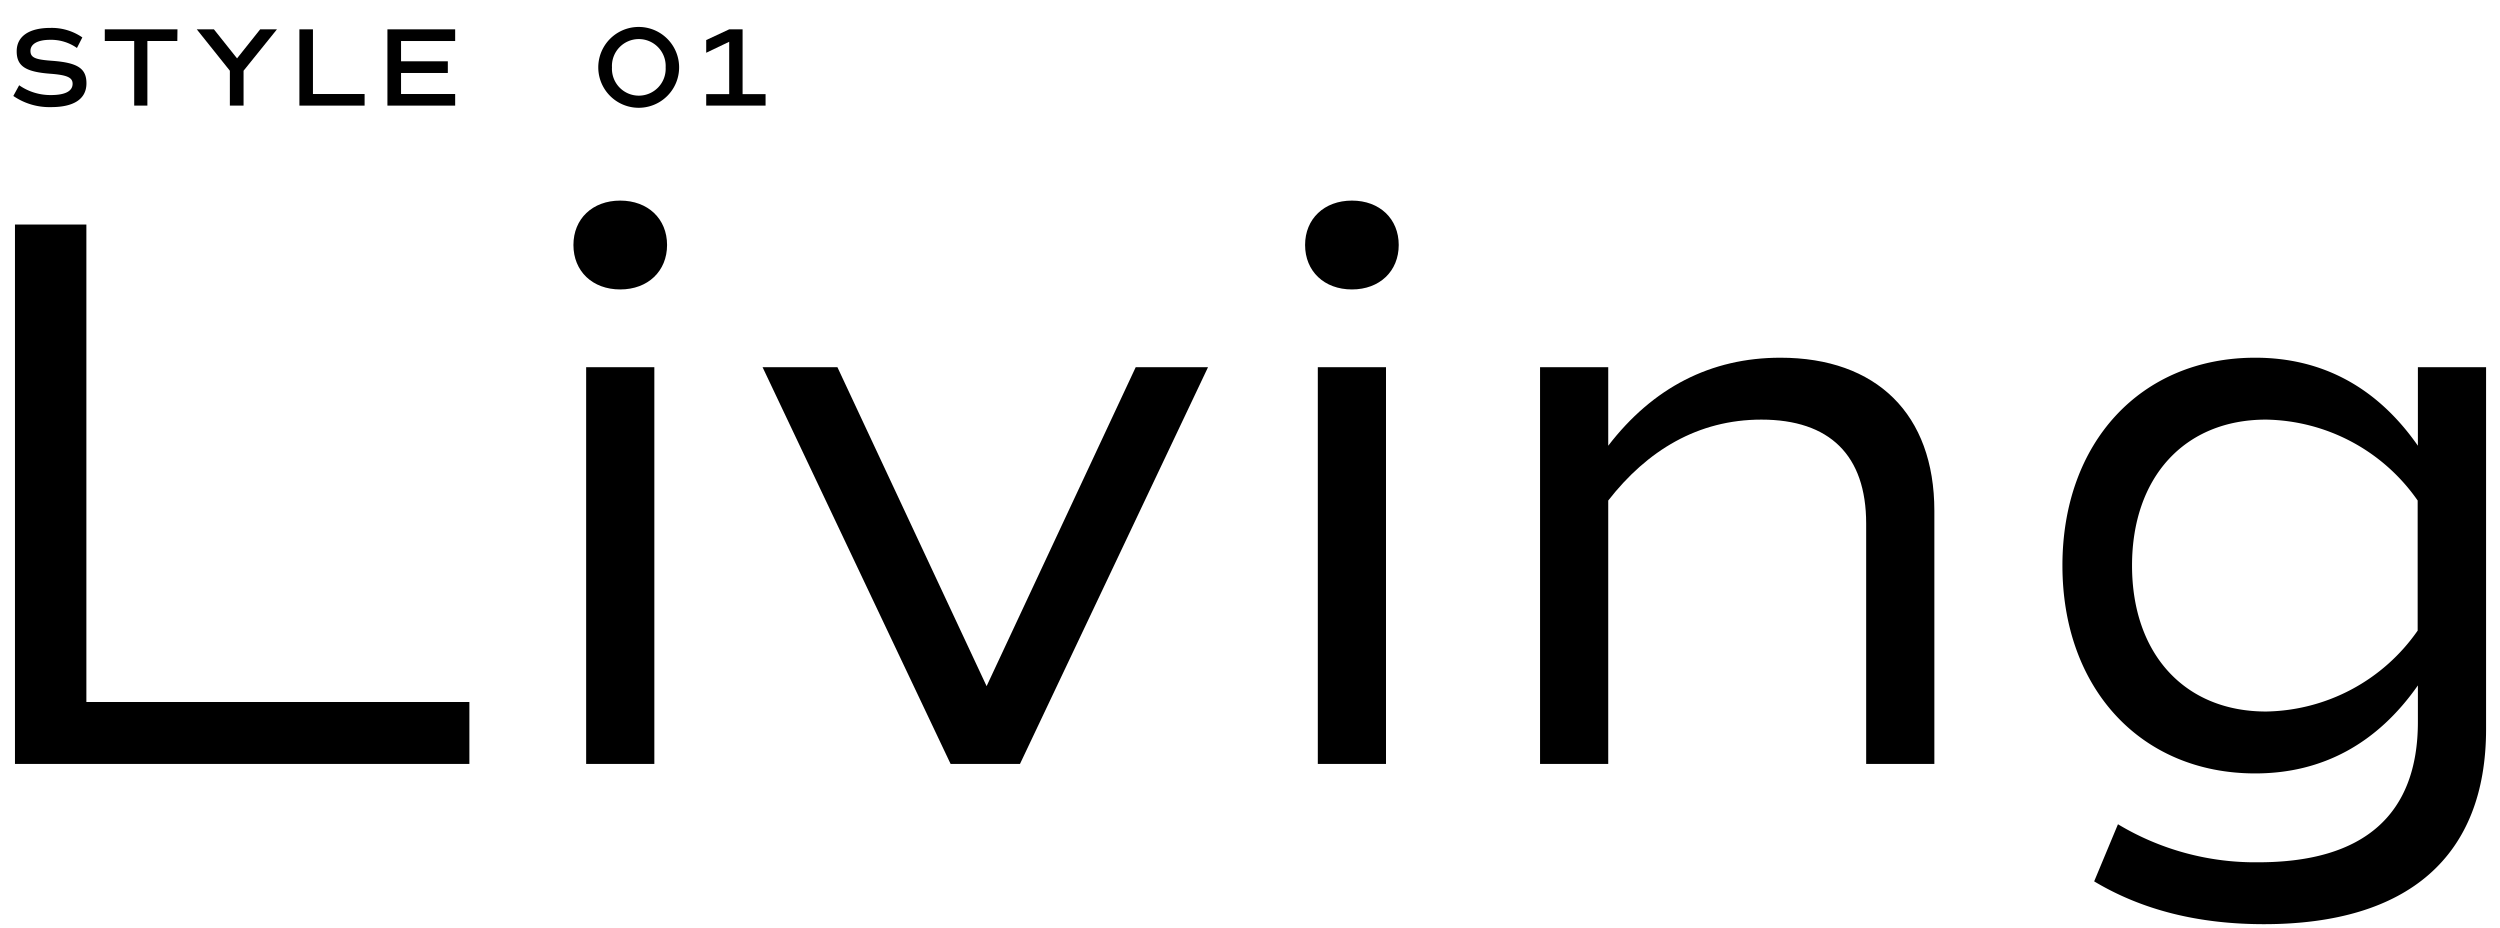
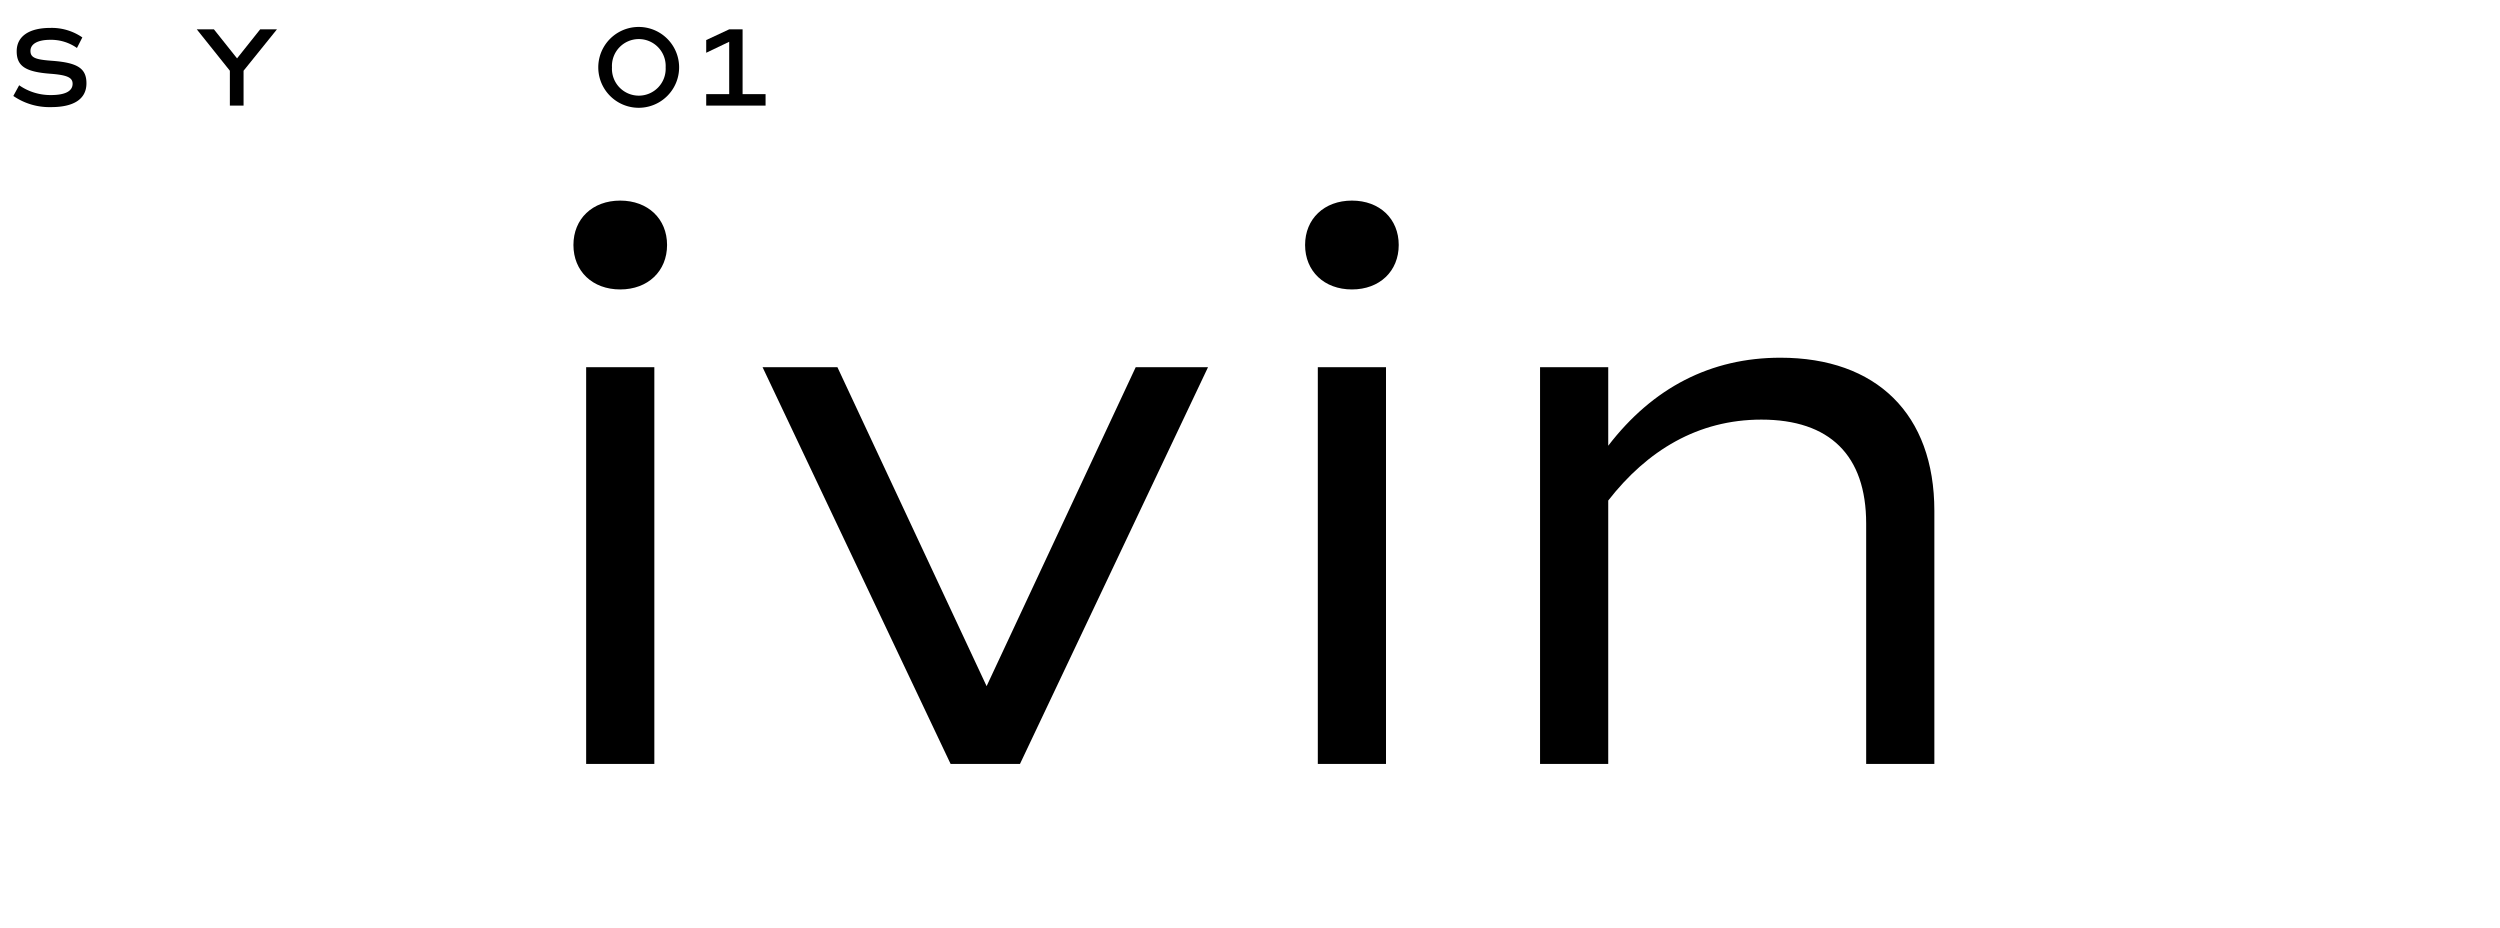
<svg xmlns="http://www.w3.org/2000/svg" id="レイヤー_1" data-name="レイヤー 1" width="334" height="124" viewBox="0 0 334 124">
  <g>
    <g>
      <path d="M1.78,12.82l.78-1.43A7.3,7.3,0,0,0,6.8,12.7c1.89,0,2.9-.51,2.9-1.51,0-.84-.74-1.17-3-1.34-3.27-.25-4.47-1-4.47-3S3.89,3.73,6.71,3.73A7.18,7.18,0,0,1,11,5l-.72,1.41A6,6,0,0,0,6.7,5.32c-1.64,0-2.63.54-2.63,1.48s.72,1.17,3,1.33c3.28.26,4.48,1,4.48,3,0,2.08-1.66,3.18-4.72,3.18A8.51,8.51,0,0,1,1.78,12.82Z" />
-       <path d="M23.69,5.48h-4v8.63H17.93V5.48H14V3.92h9.71Z" />
      <path d="M32.54,9.45v4.66H30.71V9.45L26.29,3.92h2.29L31.67,7.8l3.09-3.88H37Z" />
-       <path d="M48.71,12.56v1.55H40V3.92h1.81v8.64Z" />
-       <path d="M53.58,5.48V8.19h6.25V9.75H53.58v2.81h7.23v1.55H51.76V3.92h9.05V5.48Z" />
      <path d="M79.93,9a5.4,5.4,0,0,1,10.8,0,5.4,5.4,0,0,1-10.8,0Zm9,0a3.59,3.59,0,1,0-7.17,0,3.59,3.59,0,1,0,7.17,0Z" />
      <path d="M102.28,12.58v1.53H94.35V12.58h3.07v-7L94.35,7.05V5.35l3.07-1.43h1.79v8.66Z" />
    </g>
    <g>
-       <path d="M62.71,93.79v8.27H2V30h9.54V93.79Z" />
      <path d="M76.61,32.73c0-3.49,2.54-5.93,6.25-5.93s6.26,2.44,6.26,5.93-2.55,5.94-6.26,5.94S76.61,36.23,76.61,32.73Zm1.7,16.33h9.11v53H78.31Z" />
      <path d="M161.39,49.06l-25.12,53H127l-25.12-53h10l19.93,42.61,19.92-42.61Z" />
      <path d="M174.36,32.73c0-3.49,2.55-5.93,6.26-5.93s6.25,2.44,6.25,5.93-2.54,5.94-6.25,5.94S174.36,36.23,174.36,32.73Zm1.7,16.33h9.11v53h-9.11Z" />
      <path d="M258.43,68.25v33.81h-9.11V69.94c0-9.12-4.88-13.88-14-13.88-8.48,0-15.26,4.13-20.46,10.81v35.19h-9.11v-53h9.11V59.55c5.94-7.74,13.68-11.76,23-11.76C250.69,47.79,258.43,55.31,258.43,68.25Z" />
-       <path d="M332.14,49.06V97.4c0,17-10.39,26.07-29.68,26.07-8.8,0-16.32-1.91-22.68-5.72l3.18-7.63a35.52,35.52,0,0,0,18.76,5.08c14.1,0,21.31-6.36,21.31-18.76V91.57c-5.41,7.73-12.72,11.76-21.73,11.76-15.27,0-25.76-11.34-25.76-27.77S286,47.79,301.3,47.79c9,0,16.32,4,21.73,11.76V49.06ZM323,66.87a25.16,25.16,0,0,0-20.25-10.81c-10.92,0-17.91,7.73-17.91,19.5s7,19.5,17.91,19.5A25.16,25.16,0,0,0,323,84.25Z" />
    </g>
  </g>
</svg>